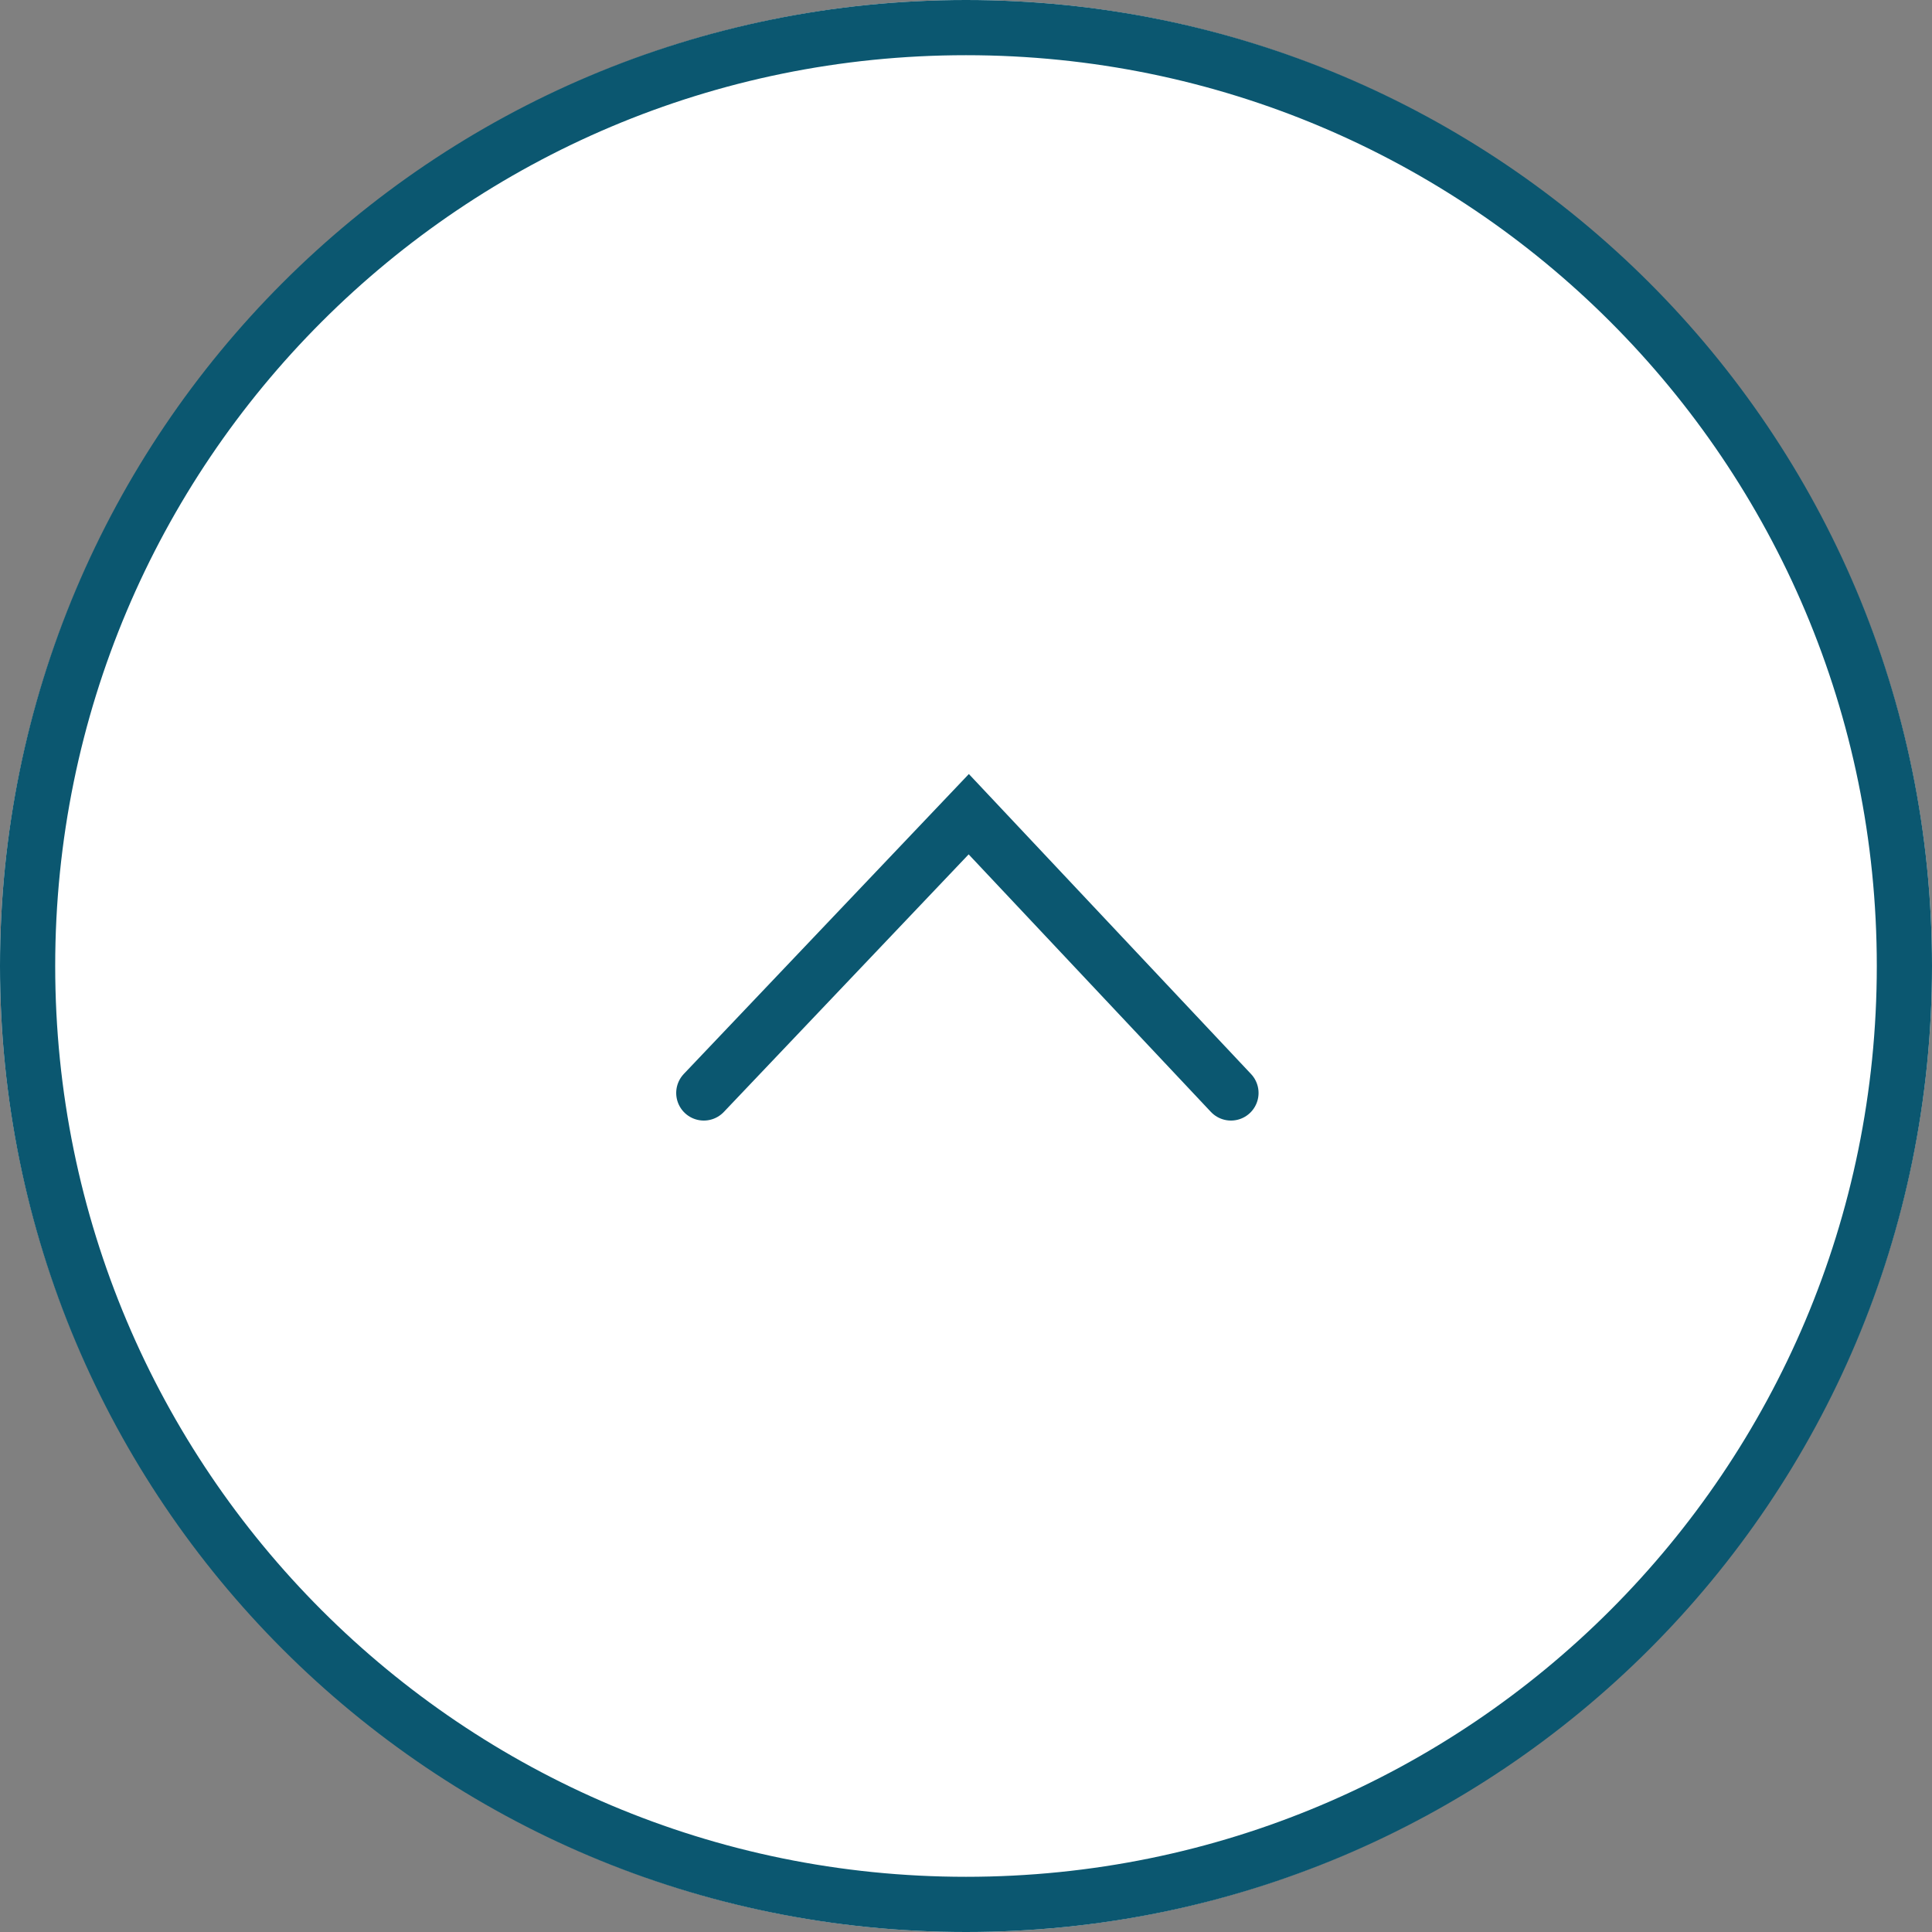
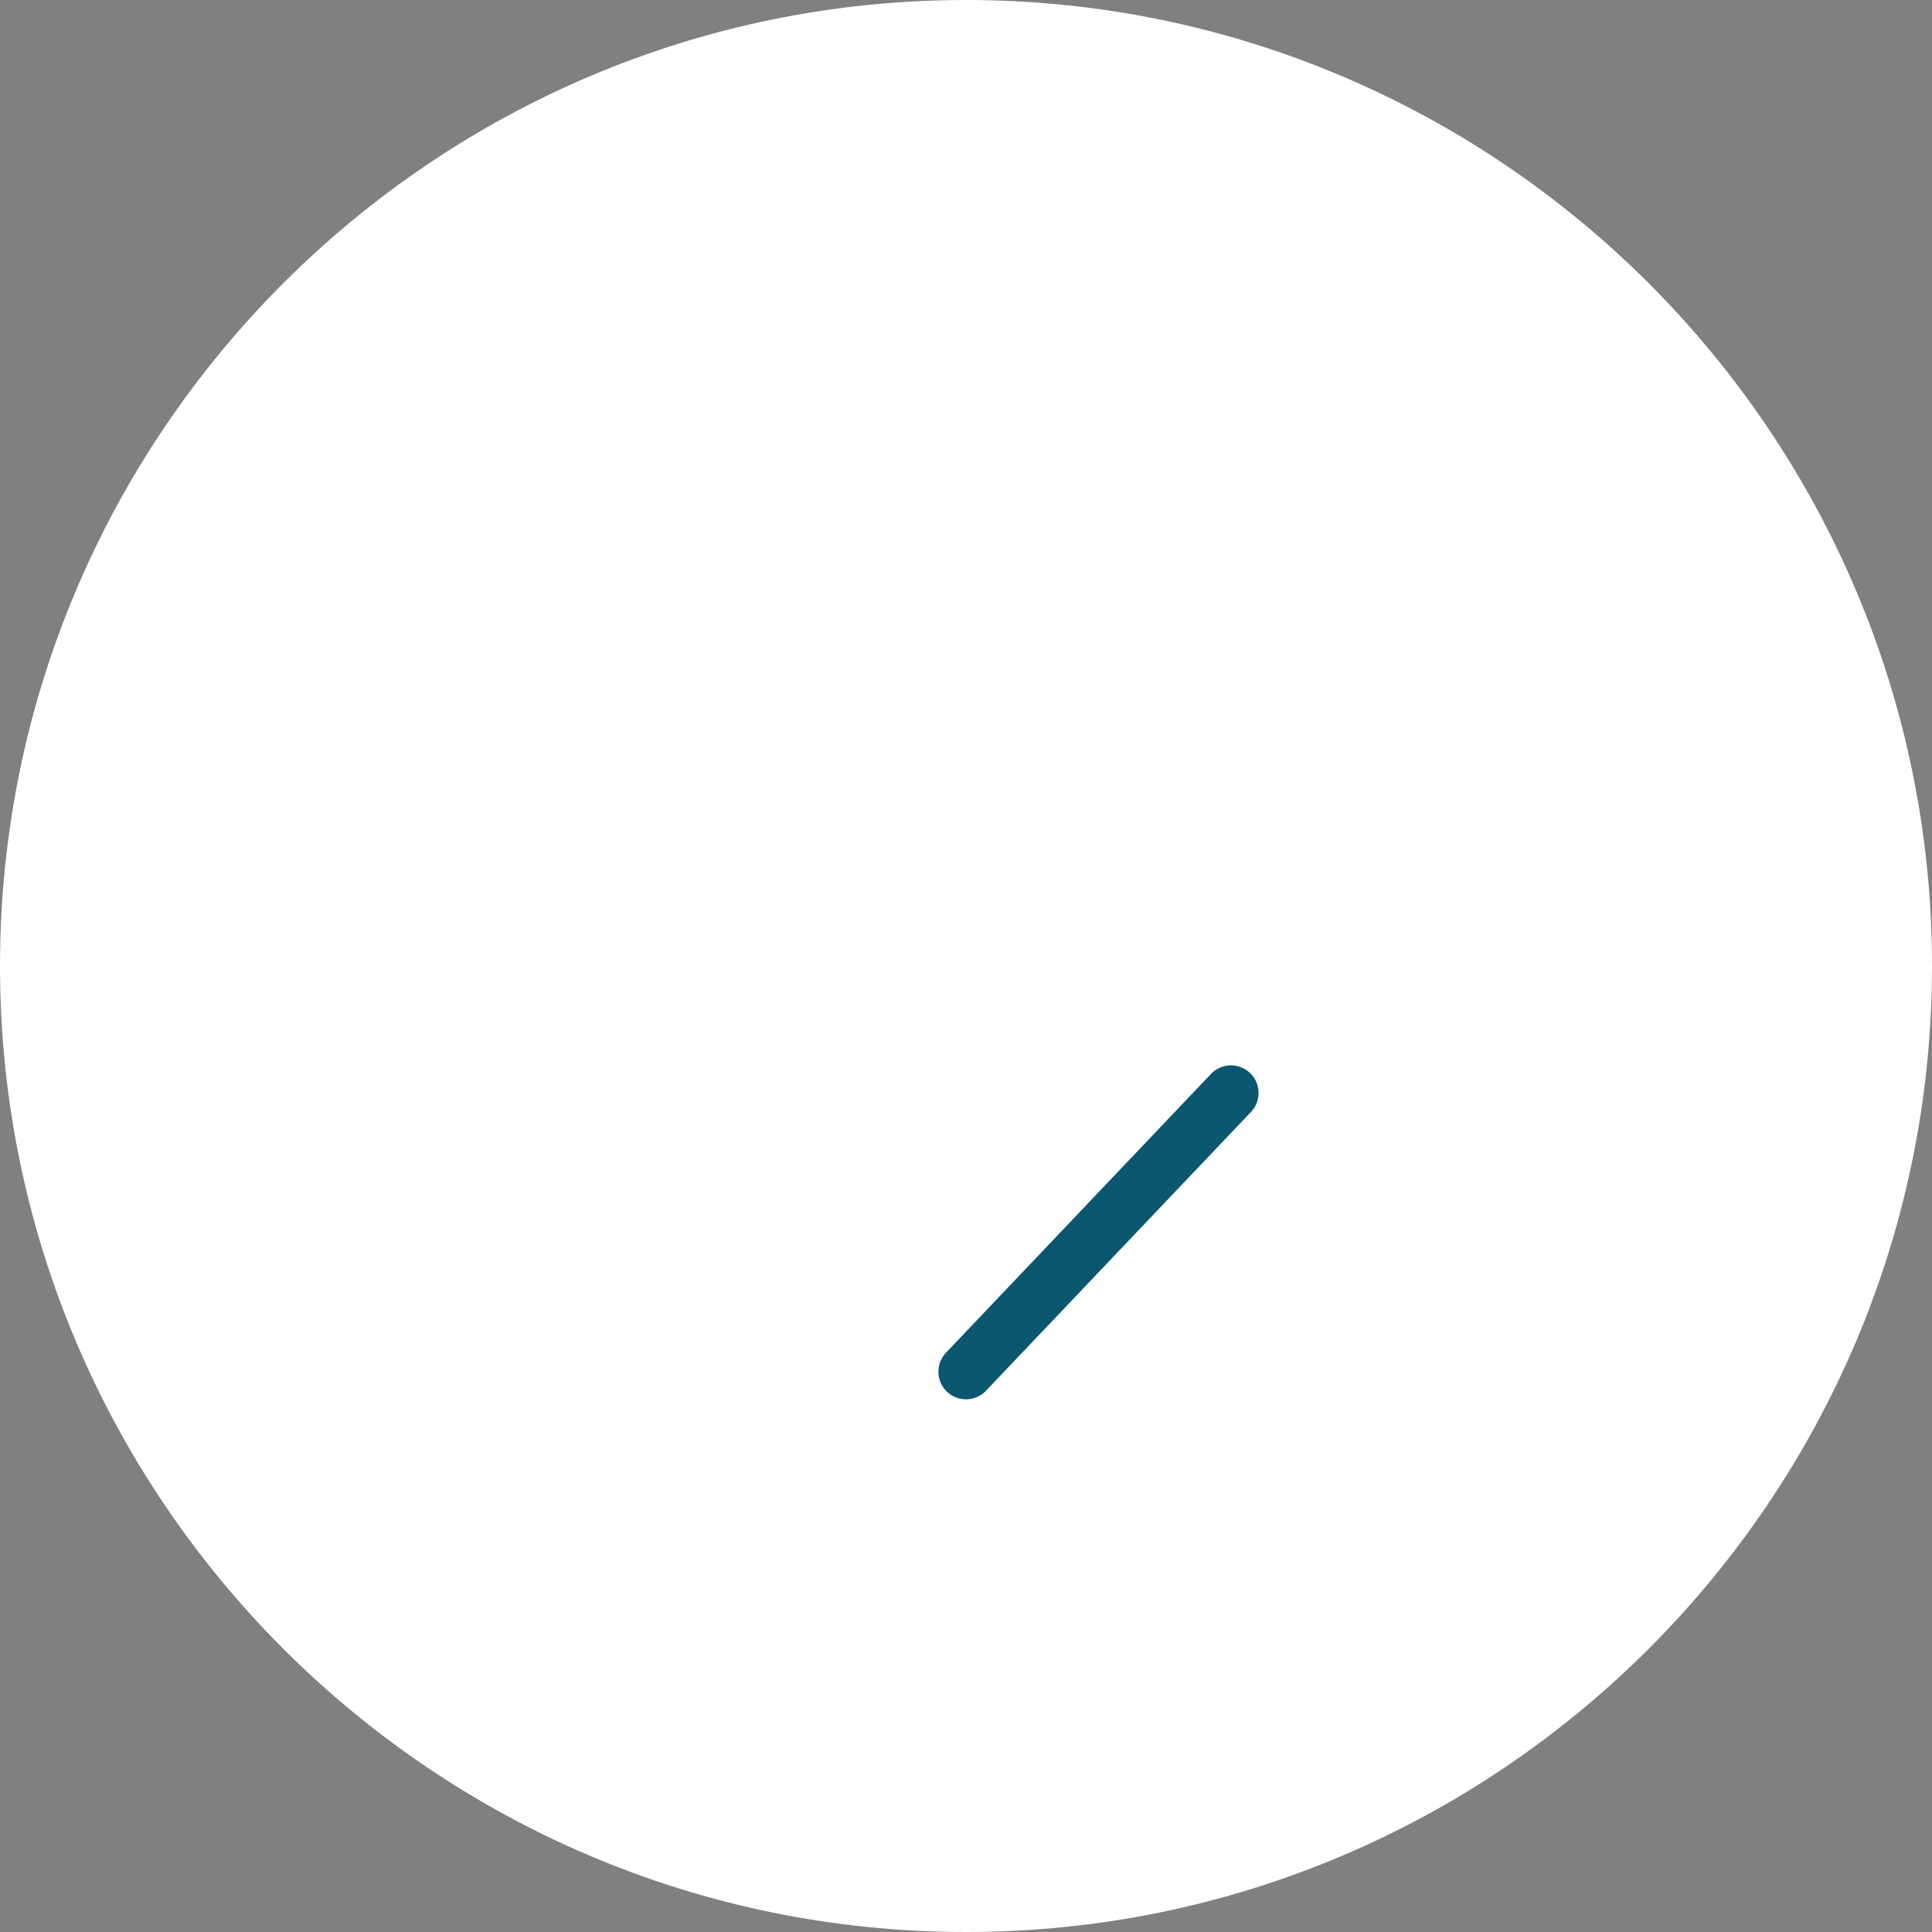
<svg xmlns="http://www.w3.org/2000/svg" version="1.1" id="レイヤー_1" x="0px" y="0px" viewBox="0 0 70 70" style="enable-background:new 0 0 70 70;" xml:space="preserve">
  <rect x="0" y="0" width="70" height="70" fill="#808080" stroke="none" />
  <style type="text/css">
	.st0{fill:#FFFFFF;}
	.st1{fill:none;stroke:#0B5770;stroke-width:2;}
	.st2{fill:none;stroke:#0B5770;stroke-width:2;stroke-linecap:round;}
</style>
  <g id="グループ_4507" transform="translate(-1511 -13960)">
    <g id="長方形_6002" transform="translate(1511 13960)">
      <path class="st0" d="M35,0L35,0c19.3,0,35,15.7,35,35l0,0c0,19.3-15.7,35-35,35l0,0C15.7,70,0,54.3,0,35l0,0C0,15.7,15.7,0,35,0z" />
-       <path class="st1" d="M35,1L35,1c18.8,0,34,15.2,34,34l0,0c0,18.8-15.2,34-34,34l0,0C16.2,69,1,53.8,1,35l0,0C1,16.2,16.2,1,35,1z" />
    </g>
-     <path id="パス_16812" class="st2" d="M1555.6,13999.6l-9.5-10.1l-9.6,10.1" />
+     <path id="パス_16812" class="st2" d="M1555.6,13999.6l-9.6,10.1" />
  </g>
</svg>